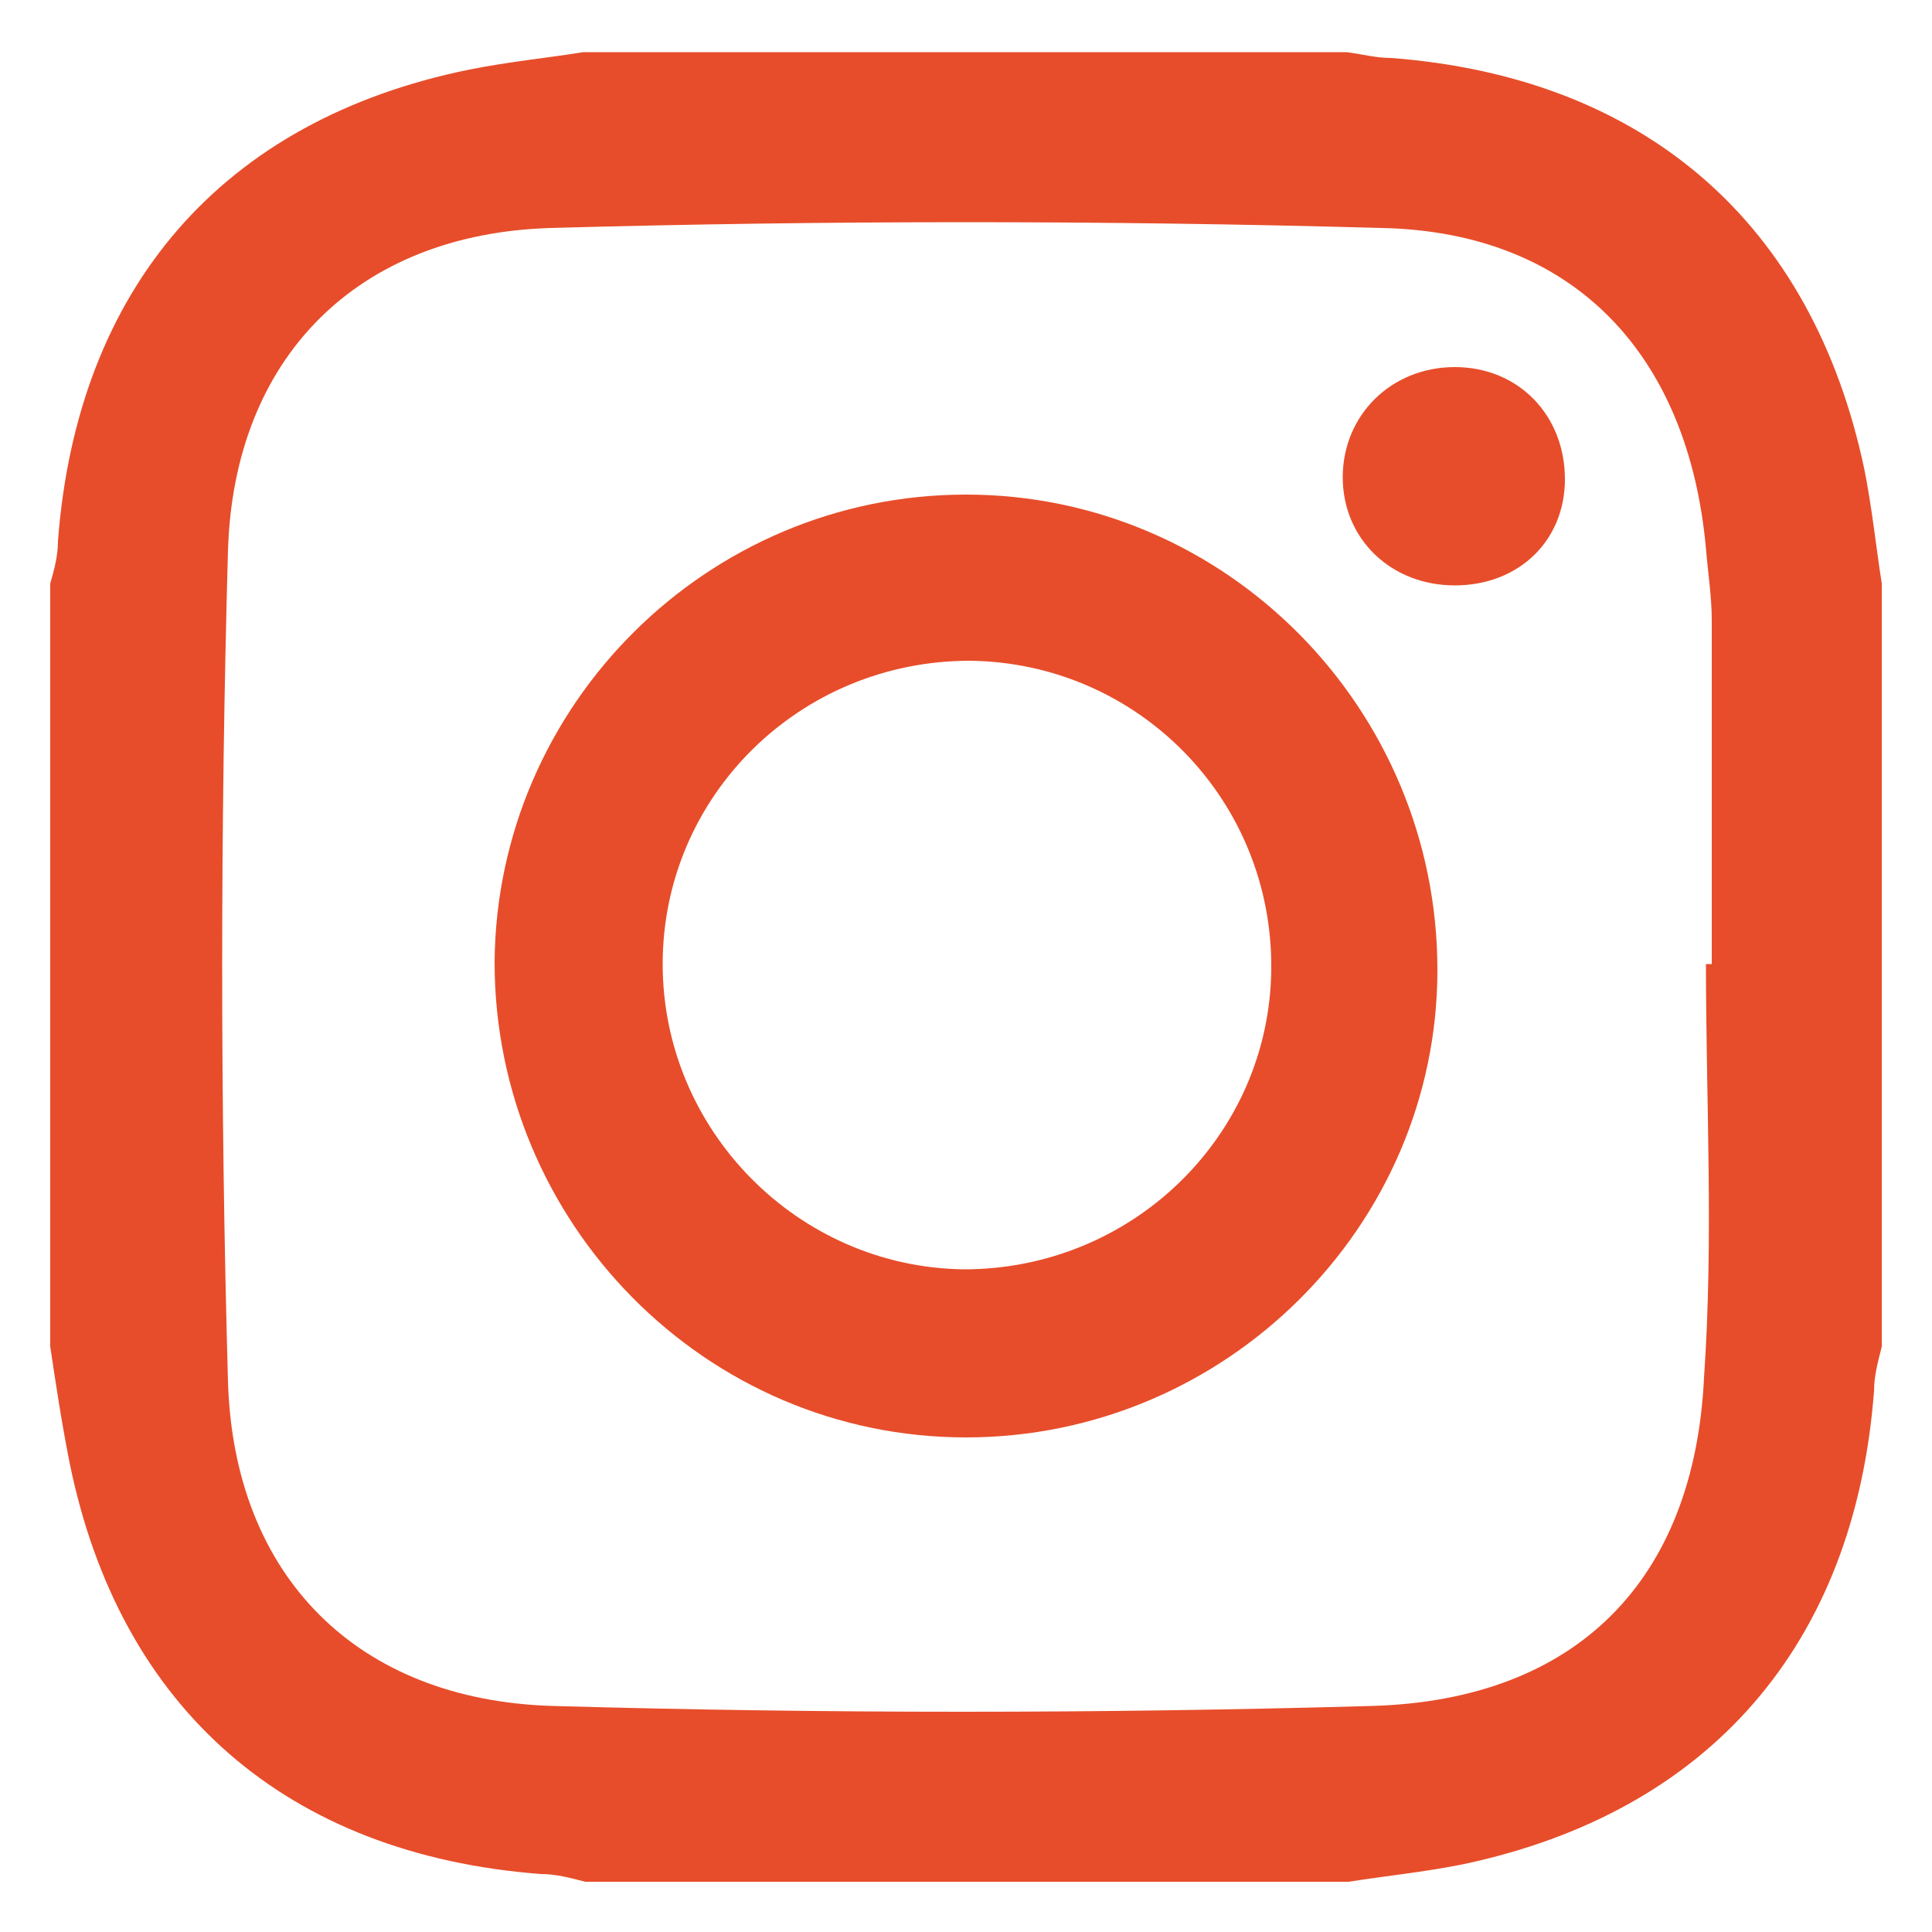
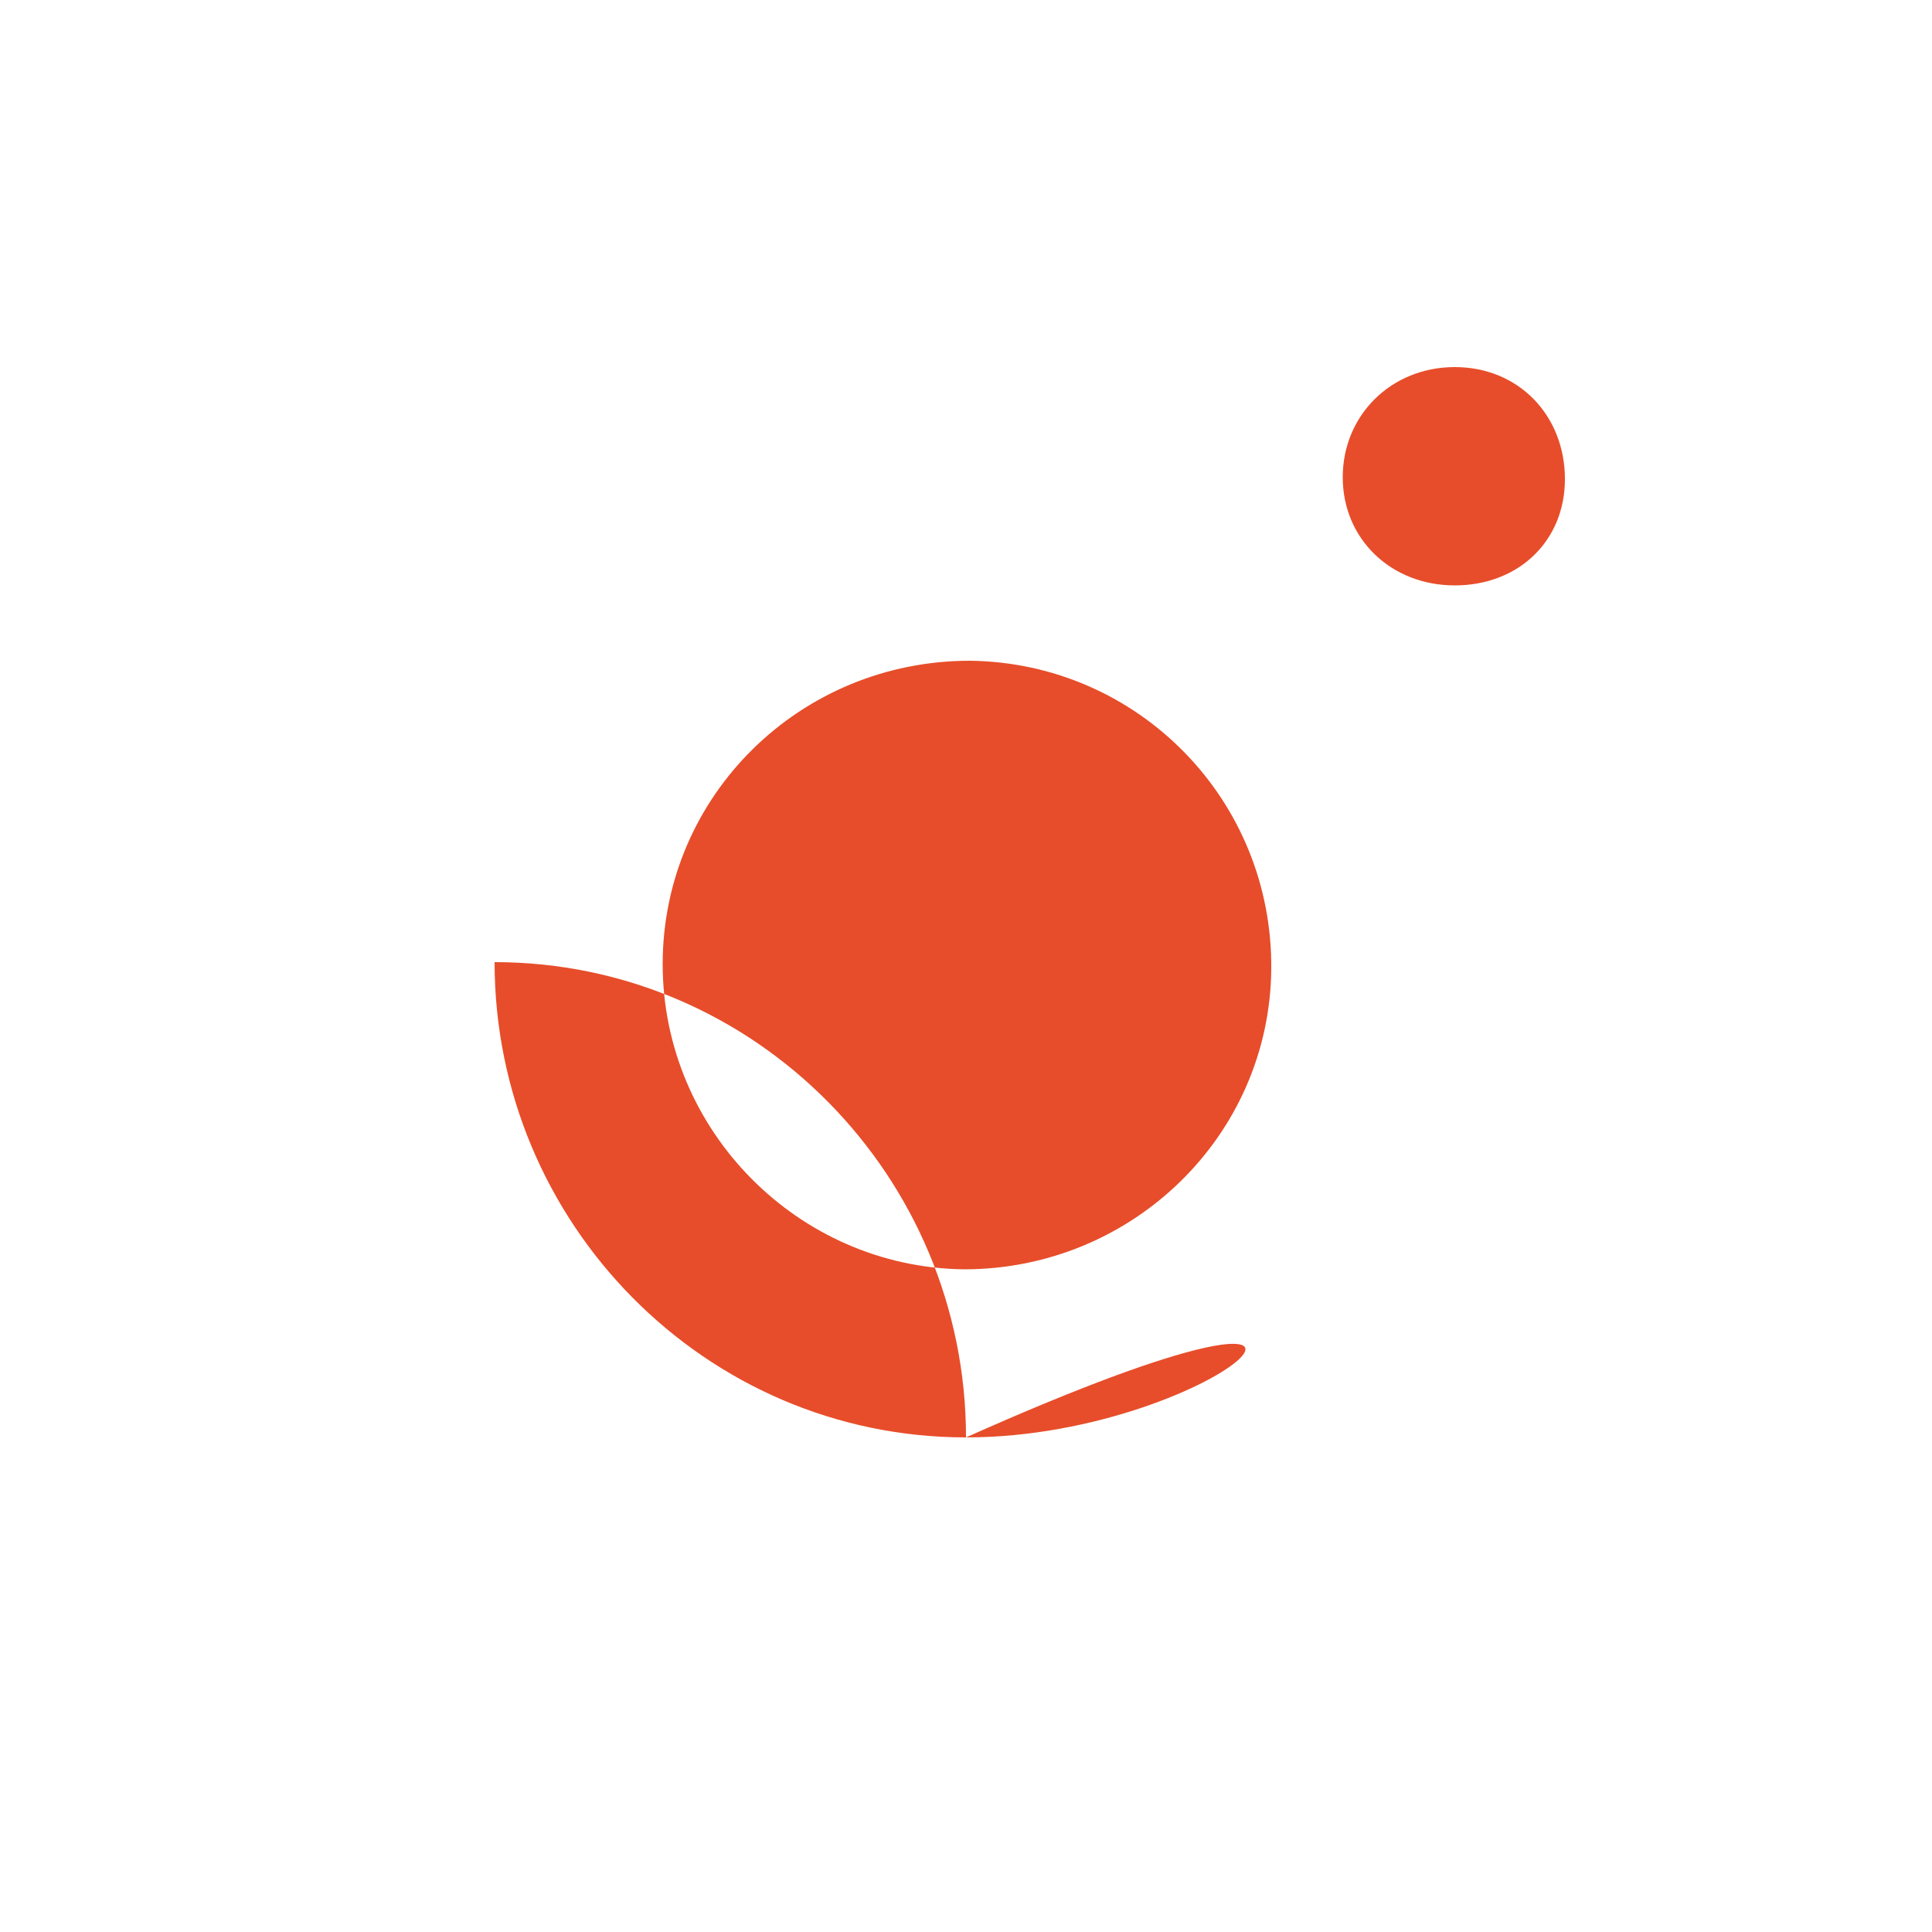
<svg xmlns="http://www.w3.org/2000/svg" version="1.1" id="Capa_1" x="0px" y="0px" viewBox="0 0 100 100" style="enable-background:new 0 0 100 100;" xml:space="preserve">
  <style type="text/css">
	.st0{fill:#E74D2A;}
</style>
  <g>
-     <path class="st0" d="M2.6,69.7c0-13.2,0-26.3,0-39.5C2.8,29.5,3,28.8,3,28C4,14.9,11.5,6.2,24.3,3.6c2-0.4,4-0.6,5.9-0.9   c13.2,0,26.3,0,39.5,0C70.5,2.8,71.2,3,72,3c13.1,1,21.8,8.5,24.5,21.3c0.4,2,0.6,4,0.9,5.9c0,13.2,0,26.3,0,39.5   C97.2,70.5,97,71.2,97,72c-1,13.1-8.5,21.8-21.3,24.5c-2,0.4-4,0.6-5.9,0.9c-13.2,0-26.3,0-39.5,0C29.5,97.2,28.8,97,28,97   C14.9,96,6.2,88.5,3.6,75.7C3.2,73.7,2.9,71.7,2.6,69.7z M88.3,49.9c0.1,0,0.2,0,0.3,0c0-5.9,0-11.8,0-17.8c0-1.2-0.2-2.5-0.3-3.7   c-0.9-10-6.8-16.4-16.8-16.6c-14.3-0.4-28.7-0.4-43,0c-10,0.3-16.4,6.7-16.7,16.7c-0.4,14.3-0.4,28.7,0,43   c0.3,10.1,6.7,16.5,16.8,16.8c14.1,0.4,28.3,0.4,42.4,0c10.6-0.3,16.7-6.5,17.2-17C88.7,64.1,88.3,57,88.3,49.9z" />
-     <path class="st0" d="M50,74.4c-13.5,0-24.4-11.1-24.4-24.6C25.7,36.5,36.6,25.6,50,25.6c13.5,0,24.4,11.1,24.4,24.6   C74.4,63.5,63.4,74.4,50,74.4z M34.3,49.9c0,8.6,7,15.7,15.6,15.8c8.7,0,15.8-6.9,15.9-15.5c0.1-8.8-6.9-15.9-15.6-16   C41.4,34.2,34.3,41.2,34.3,49.9z" />
+     <path class="st0" d="M50,74.4c-13.5,0-24.4-11.1-24.4-24.6c13.5,0,24.4,11.1,24.4,24.6   C74.4,63.5,63.4,74.4,50,74.4z M34.3,49.9c0,8.6,7,15.7,15.6,15.8c8.7,0,15.8-6.9,15.9-15.5c0.1-8.8-6.9-15.9-15.6-16   C41.4,34.2,34.3,41.2,34.3,49.9z" />
    <path class="st0" d="M75.3,30.3c-3.3,0-5.8-2.4-5.8-5.6c0-3.2,2.5-5.7,5.8-5.7c3.3,0,5.7,2.5,5.7,5.8C81,28,78.6,30.3,75.3,30.3z" />
  </g>
</svg>